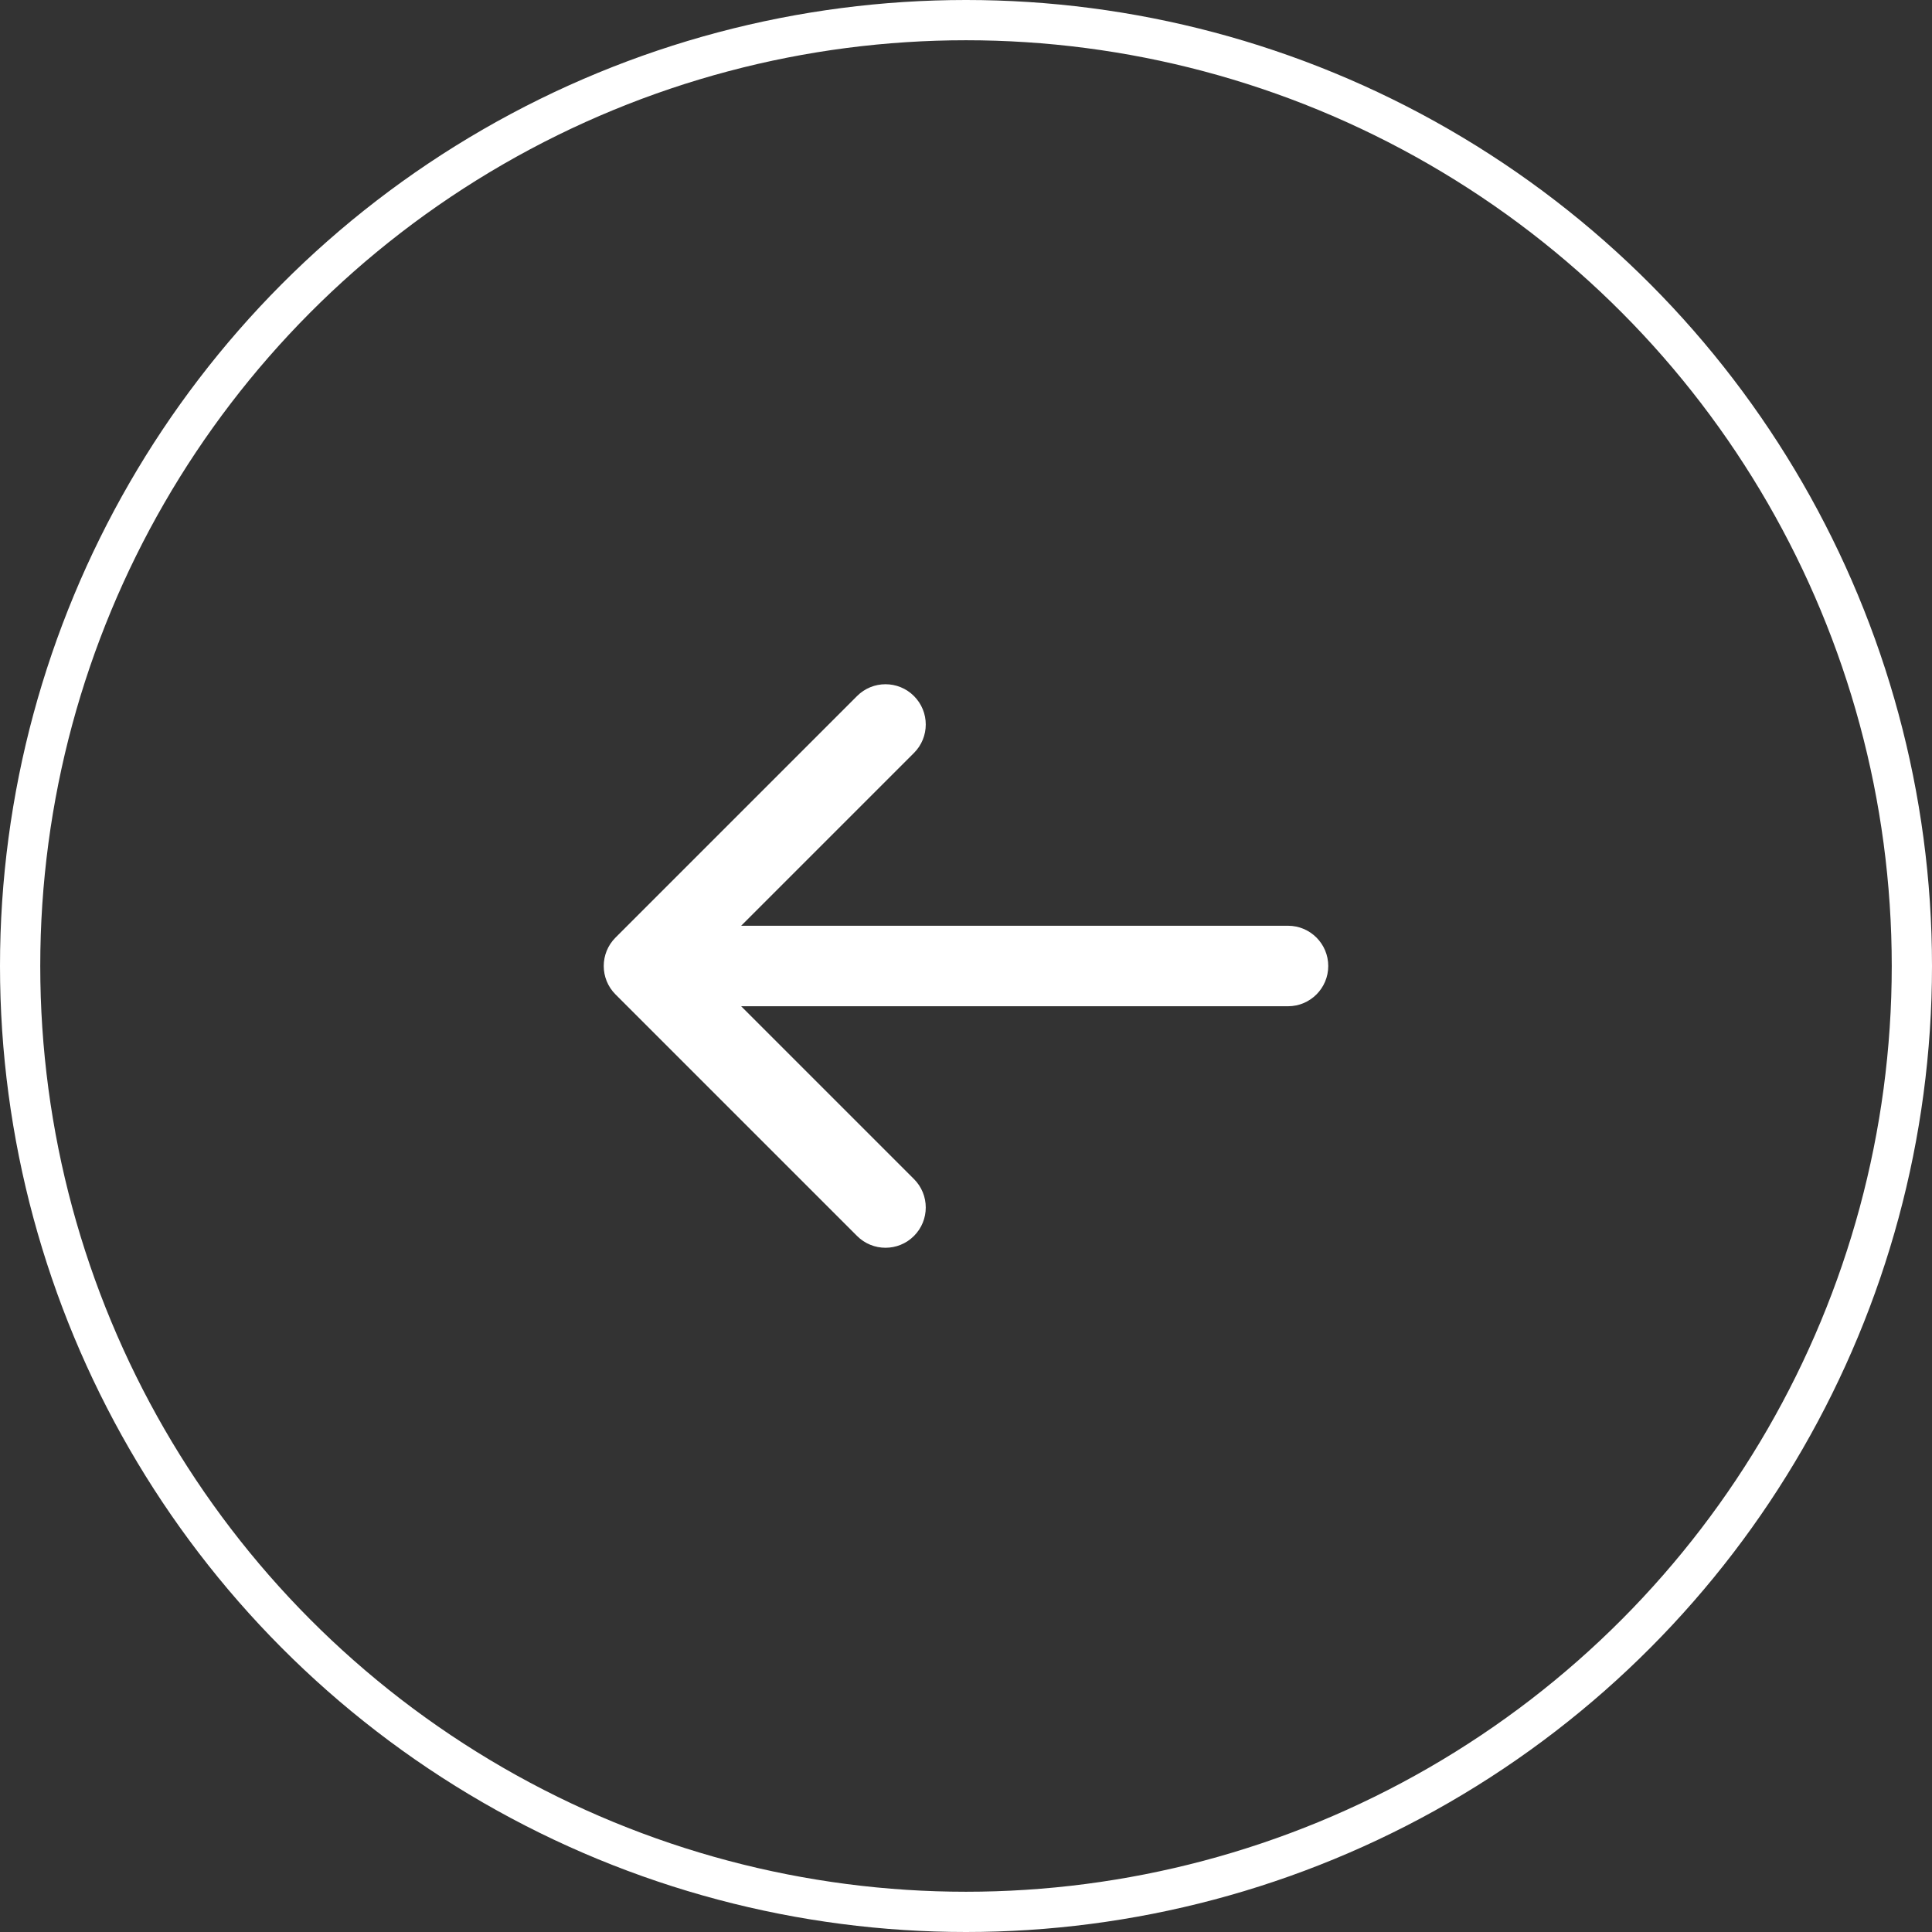
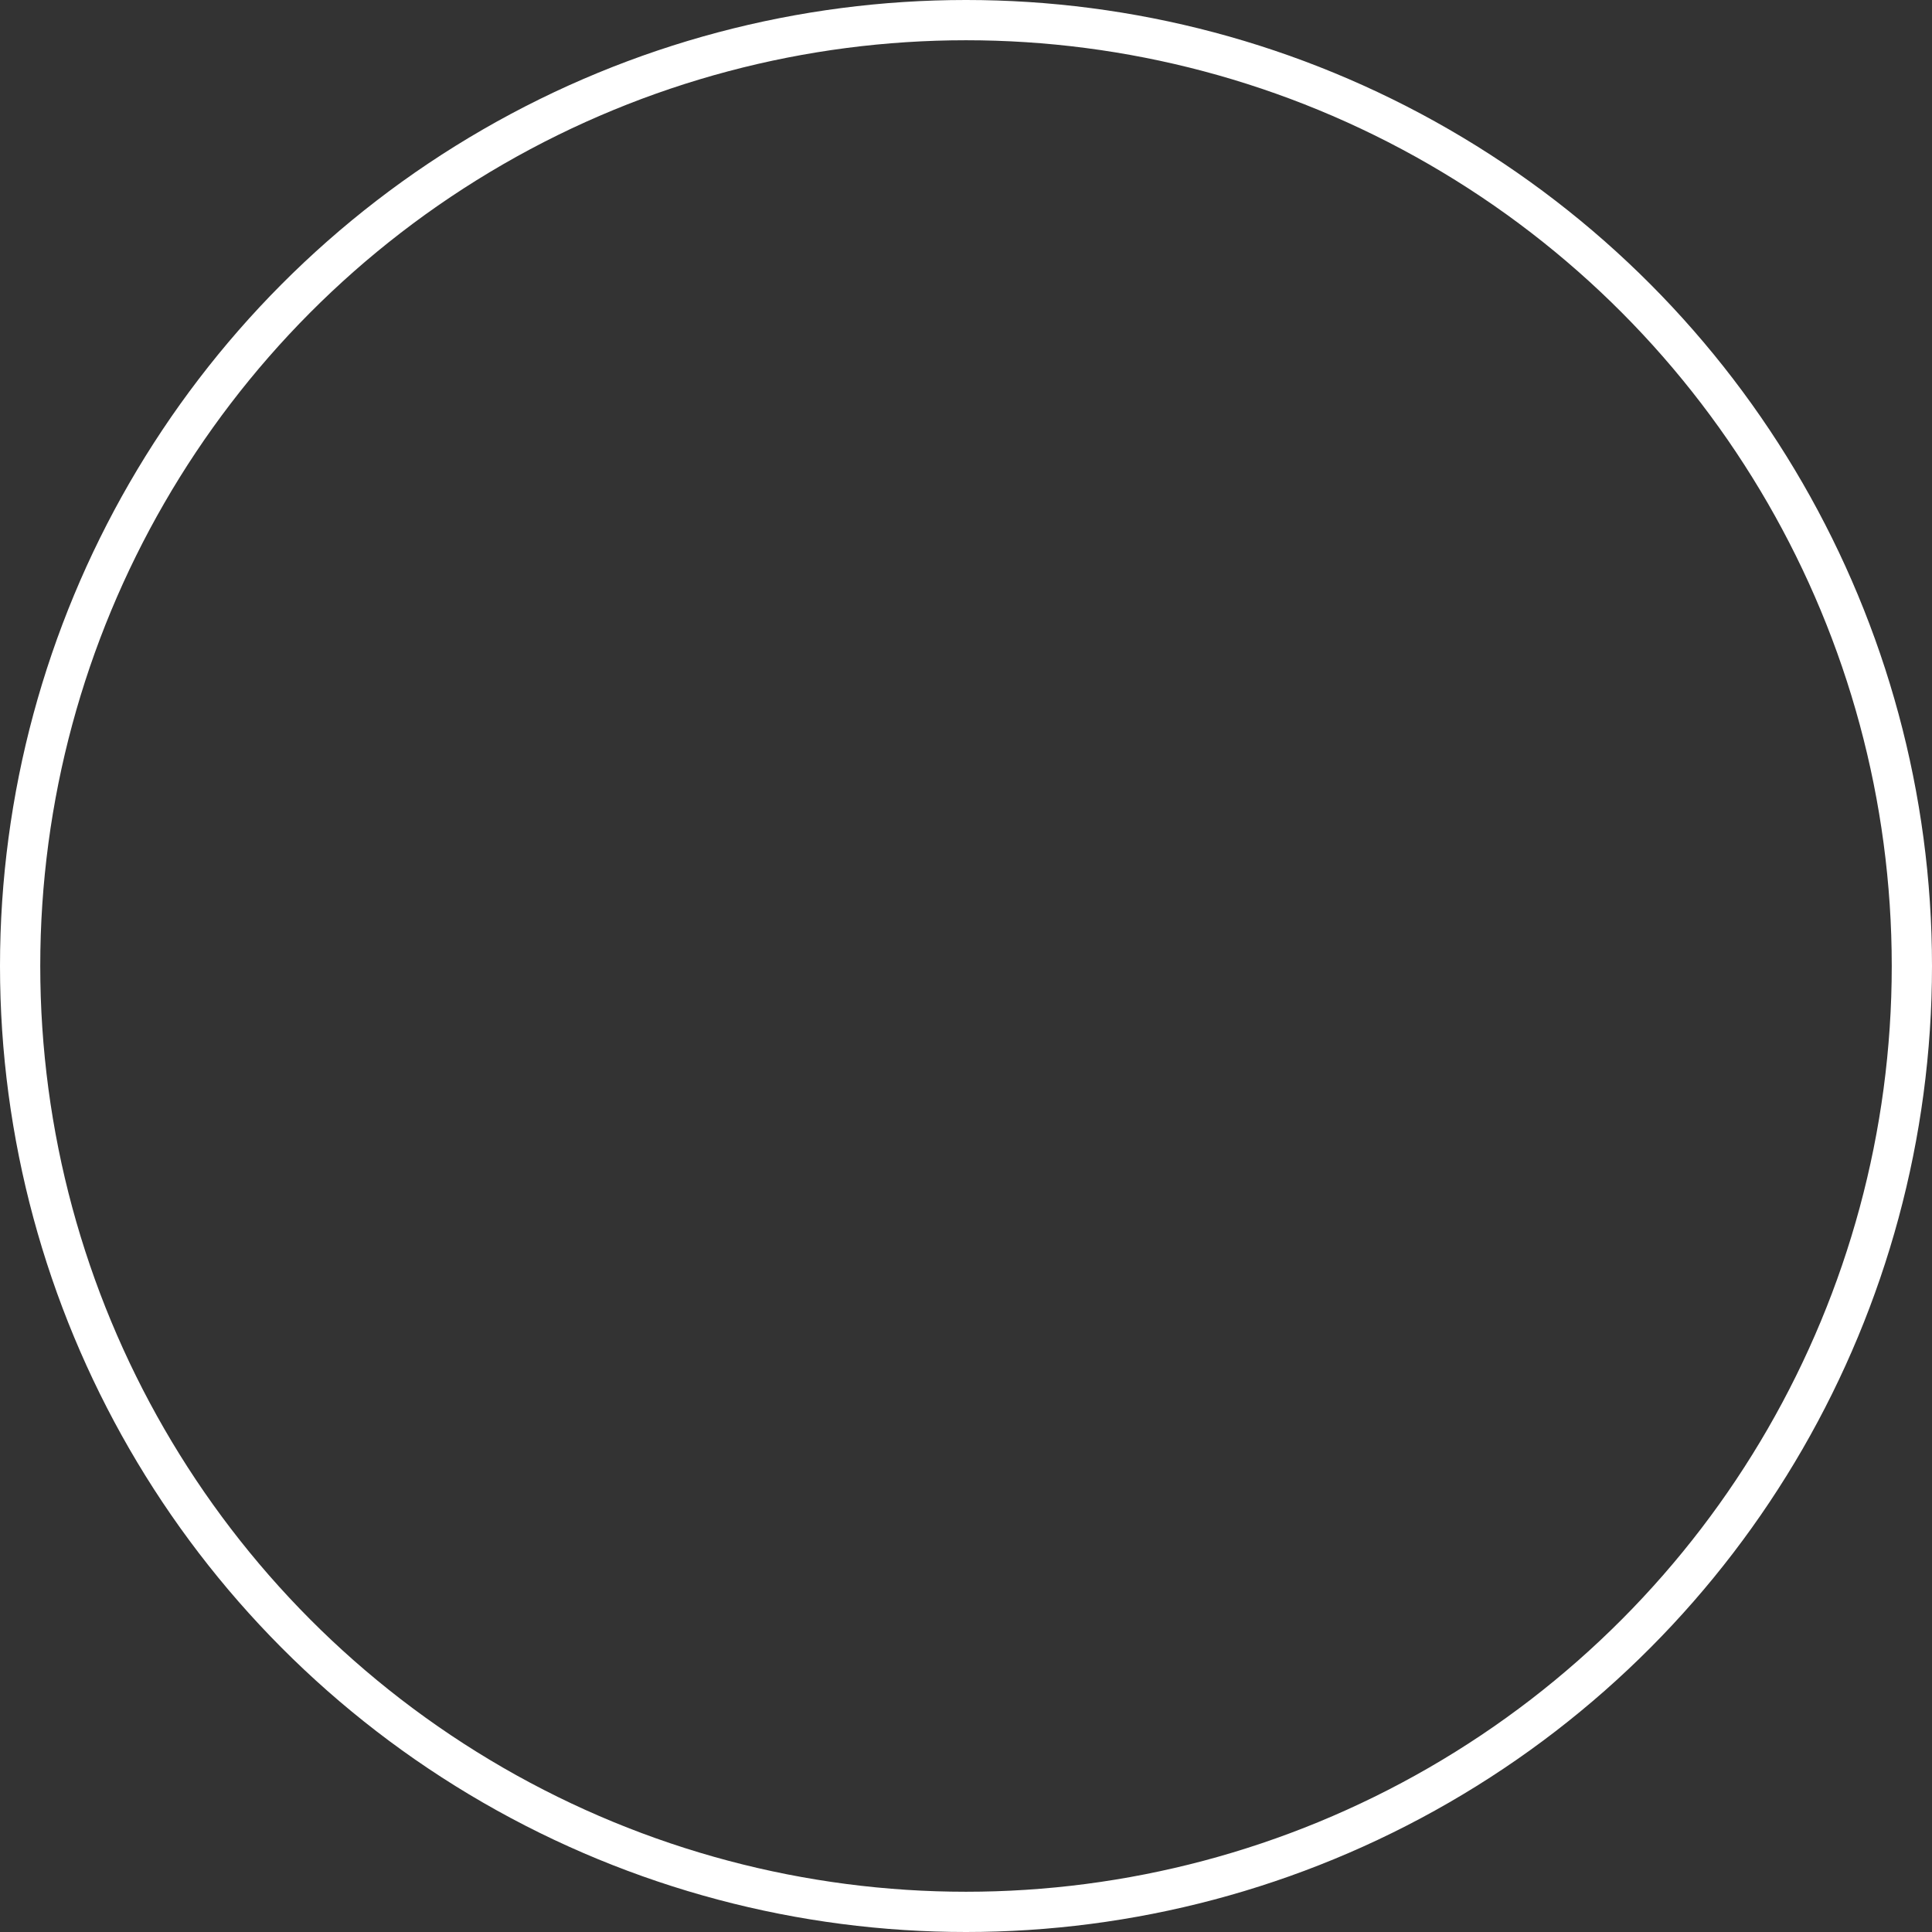
<svg xmlns="http://www.w3.org/2000/svg" width="48" height="48" viewBox="0 0 48 48" fill="none">
  <rect x="0" y="0" width="48" height="48" fill="#333333" stroke="none" />
  <circle cx="24" cy="24" r="23.5" transform="matrix(-1 0 0 1 48 0)" stroke="white" />
-   <path d="M21.293 17.293C21.683 16.902 22.317 16.902 22.707 17.293C23.098 17.683 23.098 18.317 22.707 18.707L18.414 23H32C32.552 23 33 23.448 33 24C33 24.552 32.552 25 32 25H18.414L22.707 29.293C23.098 29.683 23.098 30.317 22.707 30.707C22.317 31.098 21.683 31.098 21.293 30.707L15.293 24.707C14.902 24.317 14.902 23.683 15.293 23.293L21.293 17.293Z" fill="white" />
</svg>